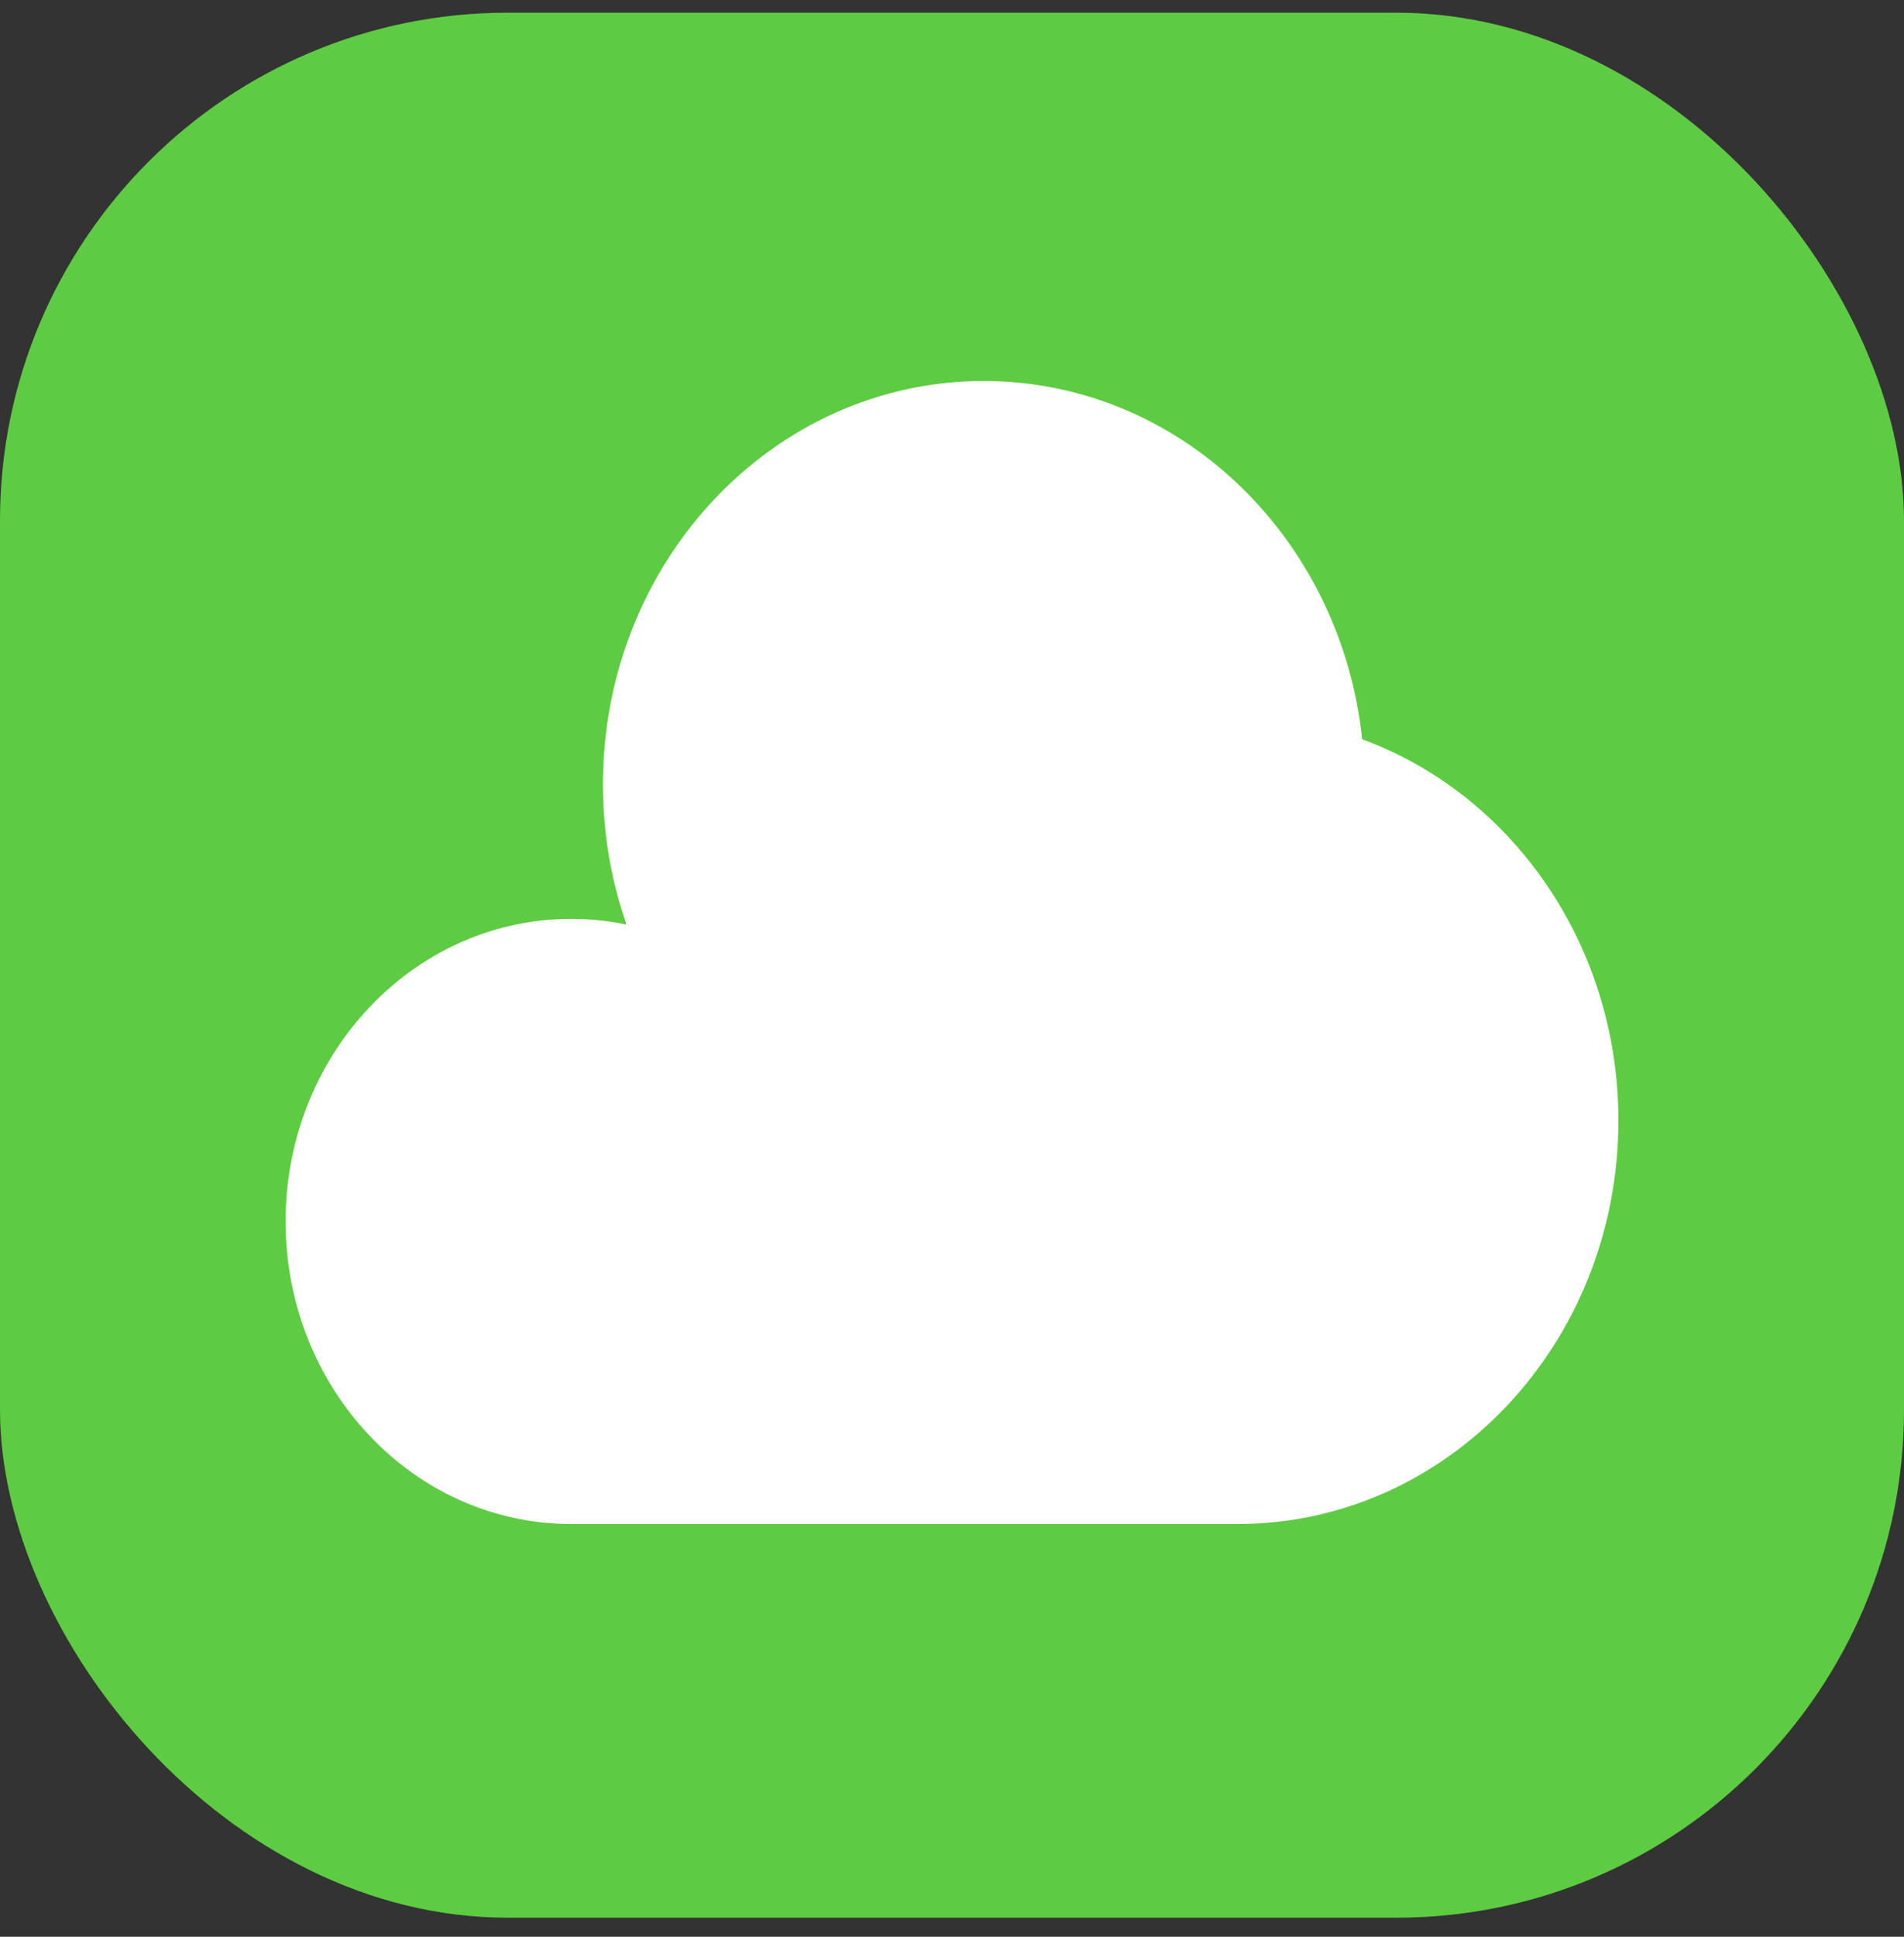
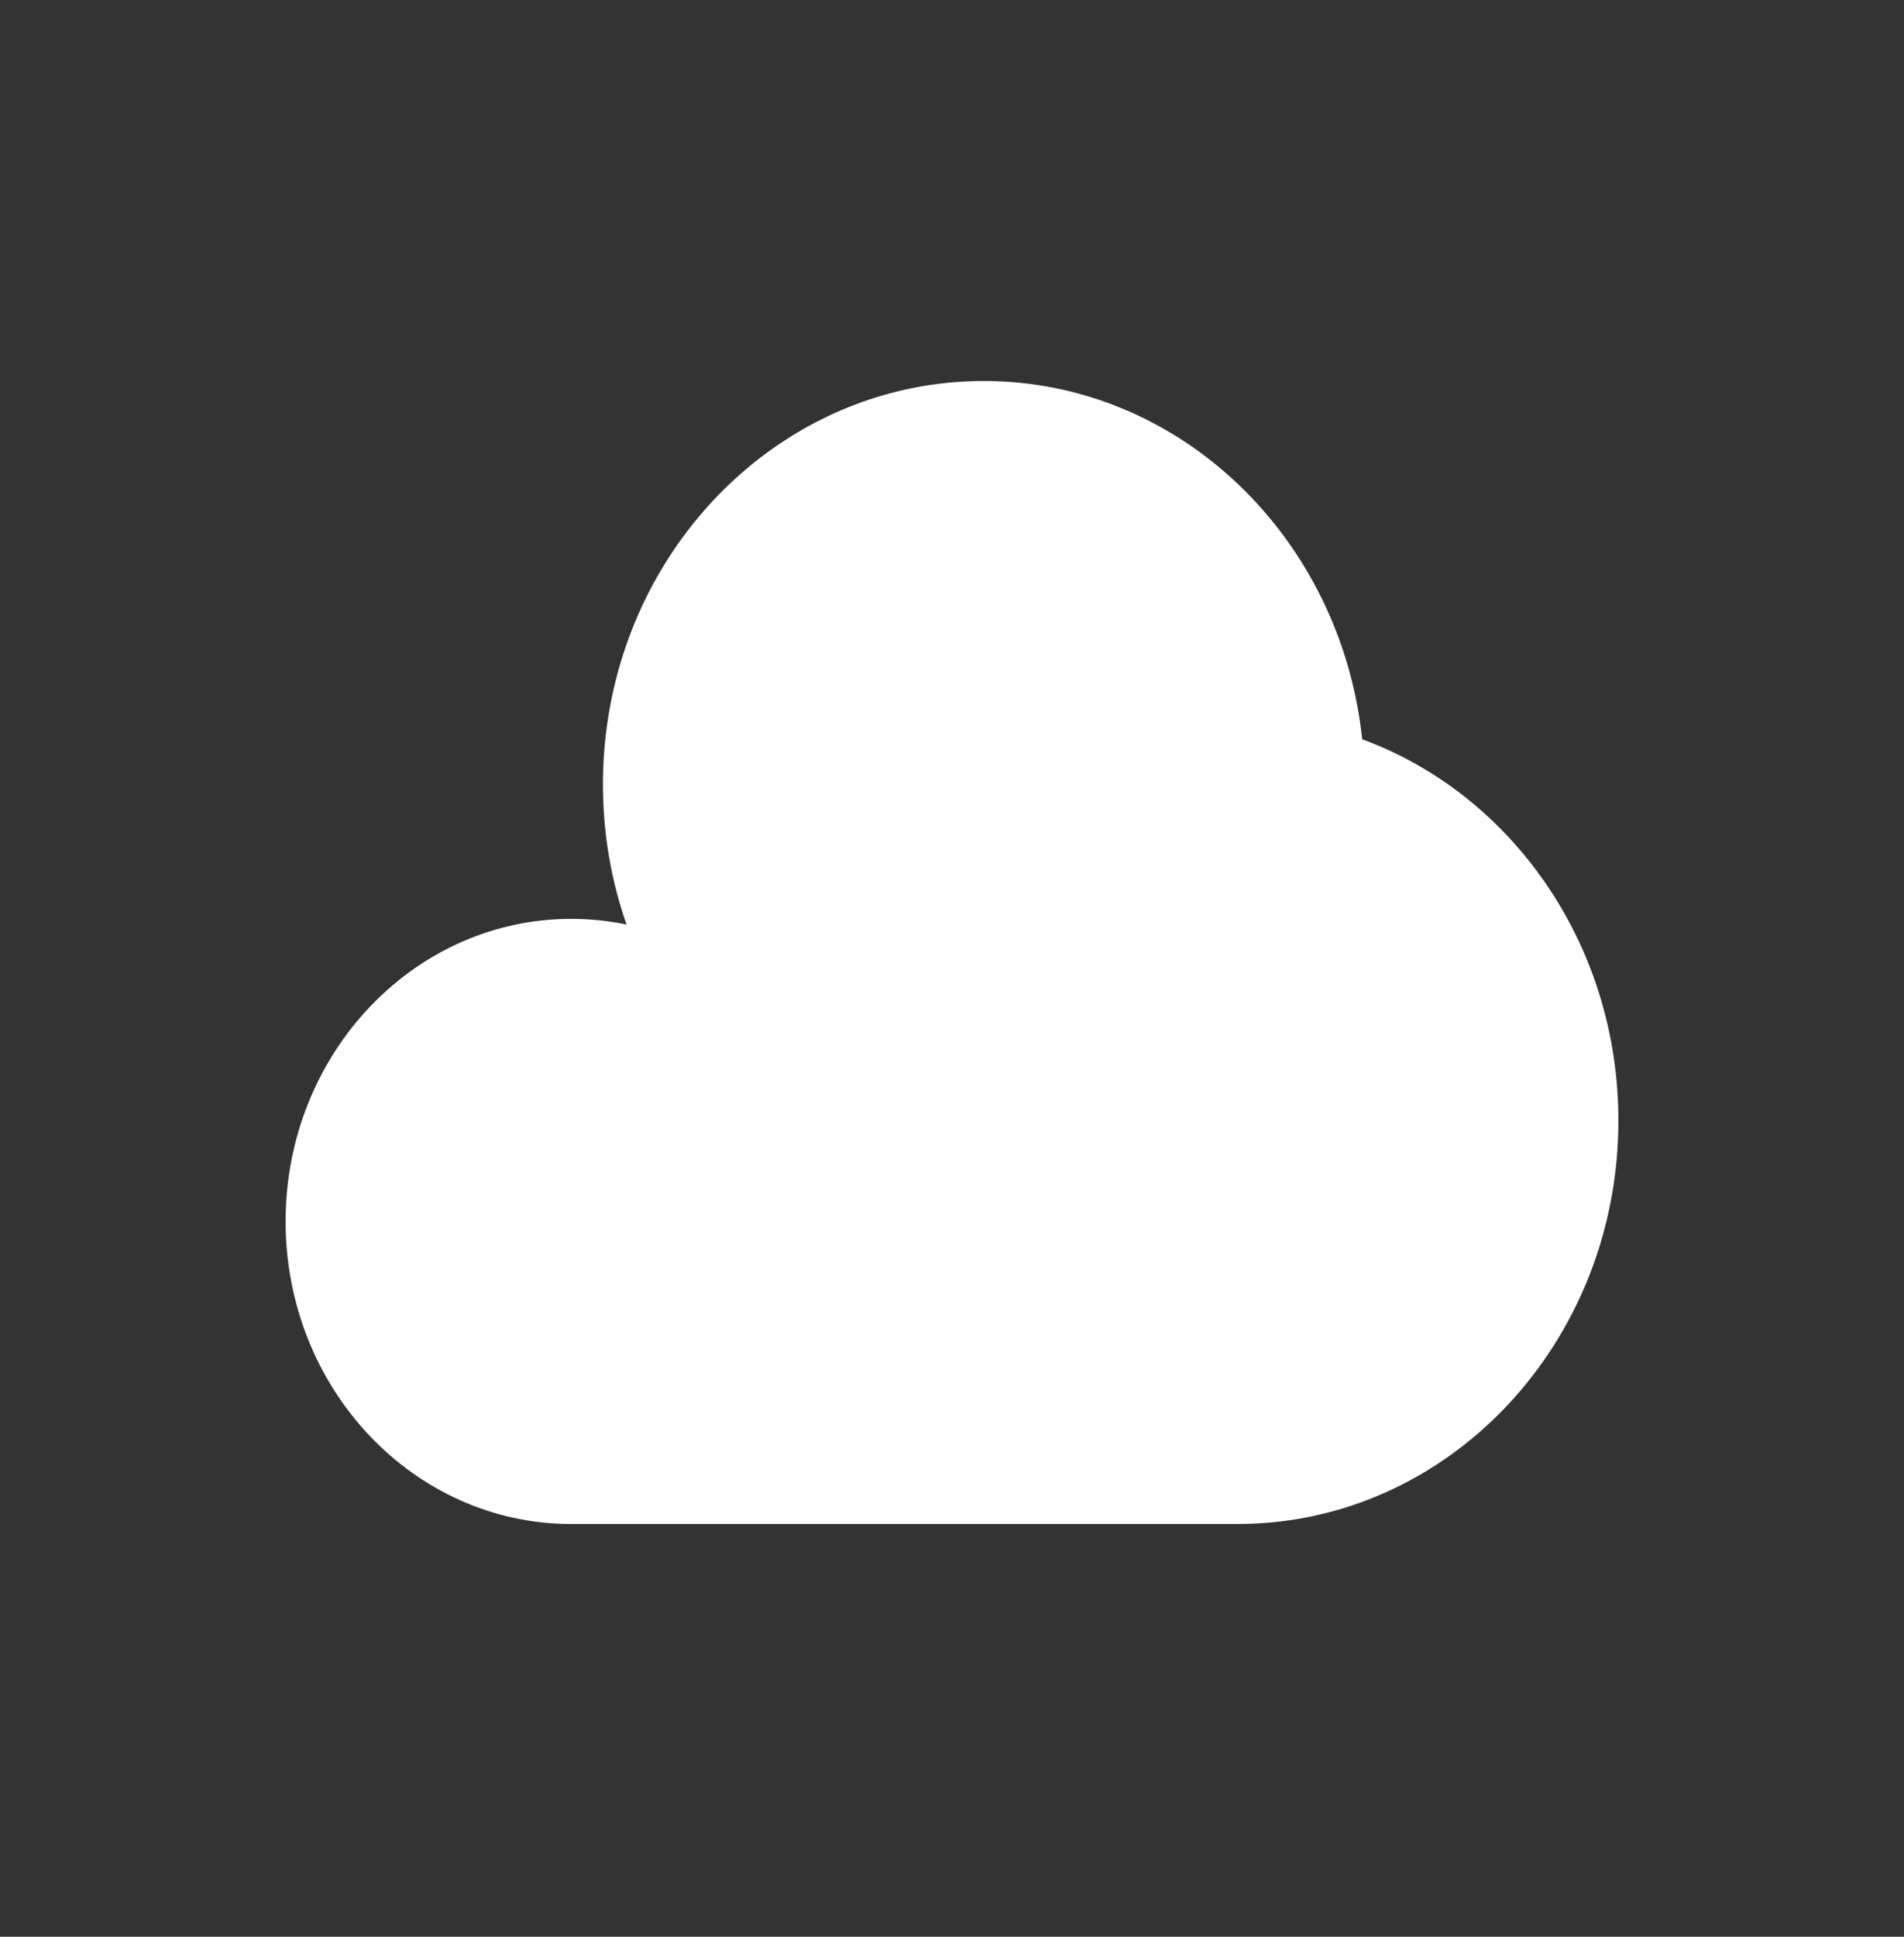
<svg xmlns="http://www.w3.org/2000/svg" width="60" height="61" viewBox="0 0 60 61" fill="none">
  <rect x="0" y="0" width="60" height="61" fill="#333333" stroke="none" />
-   <rect y="0.4" width="60" height="60" rx="16" fill="#5DCC42" />
  <path d="M42.926 23.284C42.258 16.936 37.174 12 31 12C25.93 12 21.593 15.33 19.836 20.037C19.297 21.482 19 23.057 19 24.706C19 26.258 19.263 27.745 19.744 29.12C19.18 29.003 18.596 28.941 18 28.941C15.361 28.941 12.986 30.144 11.341 32.06C9.886 33.753 9 36.002 9 38.471C9 43.733 13.03 48 18 48H39C45.628 48 51 42.311 51 35.294C51 29.732 47.625 25.006 42.926 23.284Z" fill="white" />
</svg>